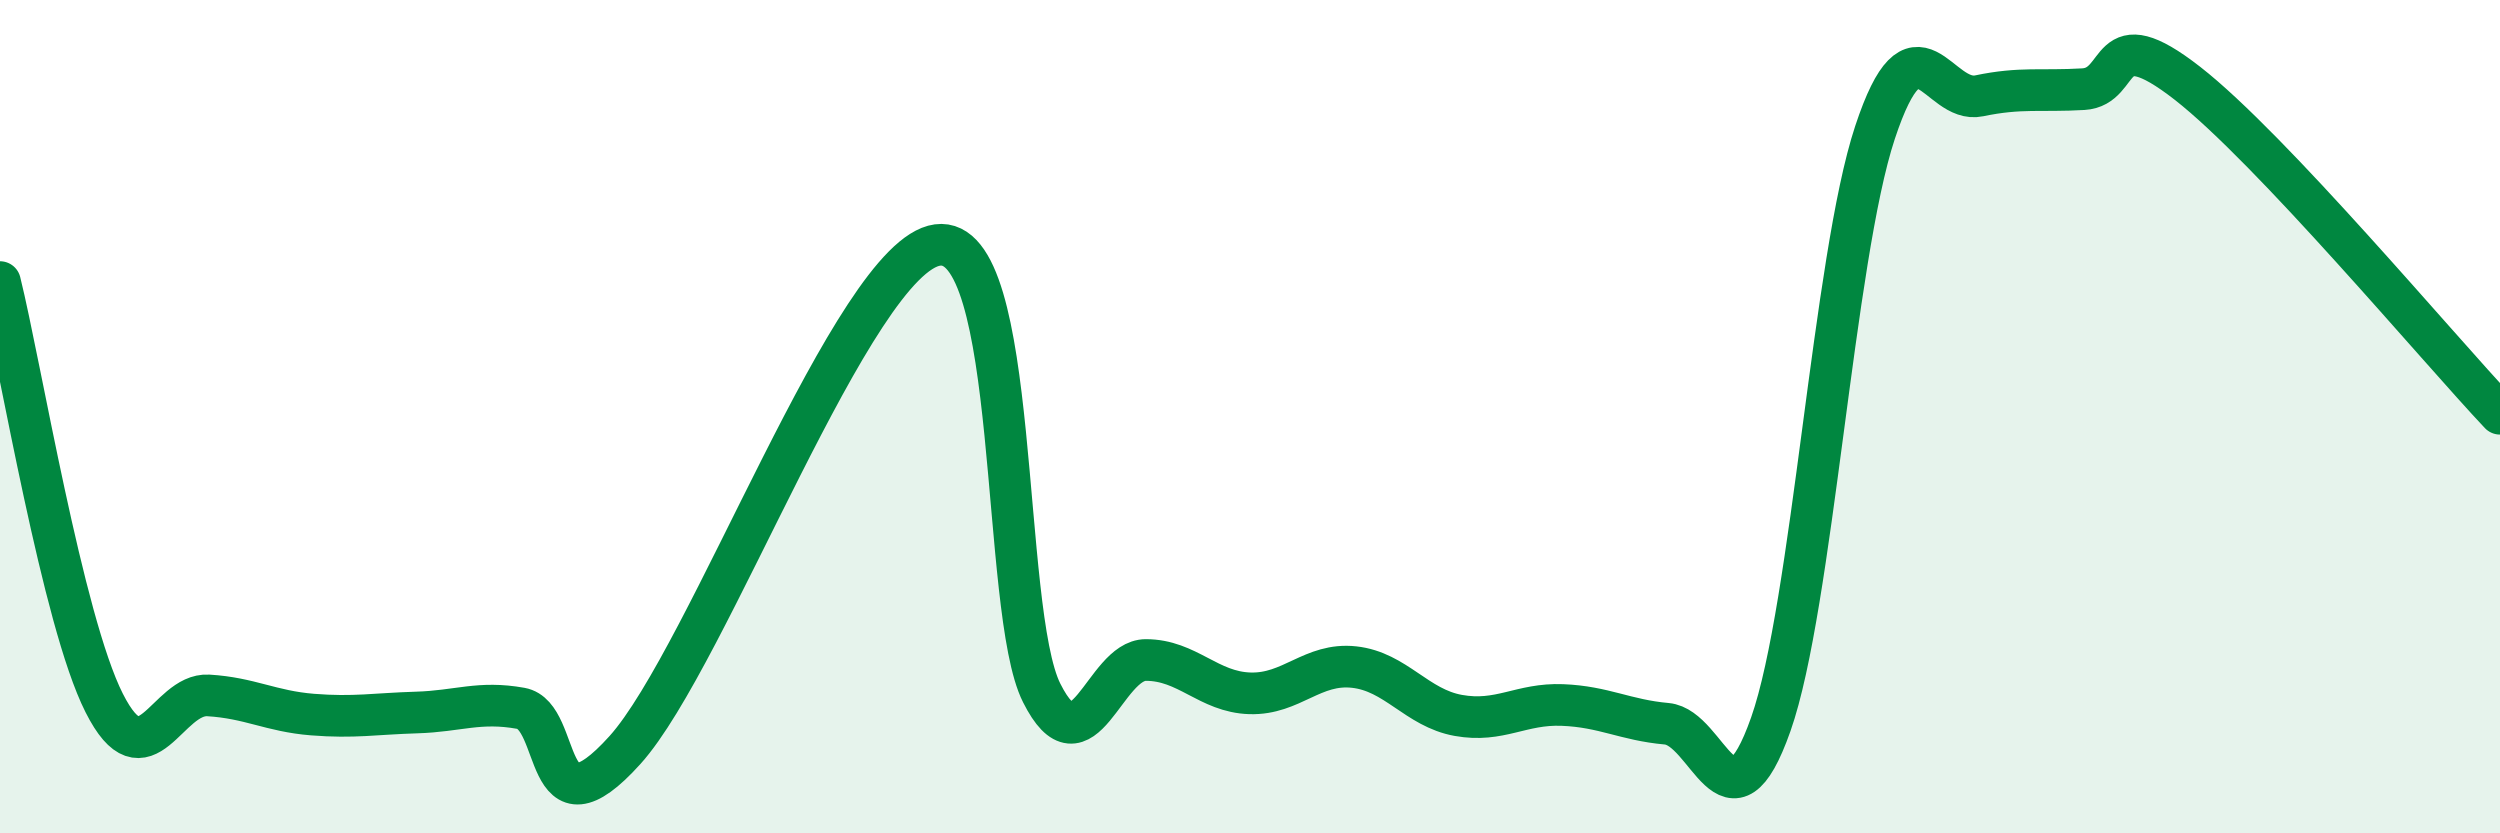
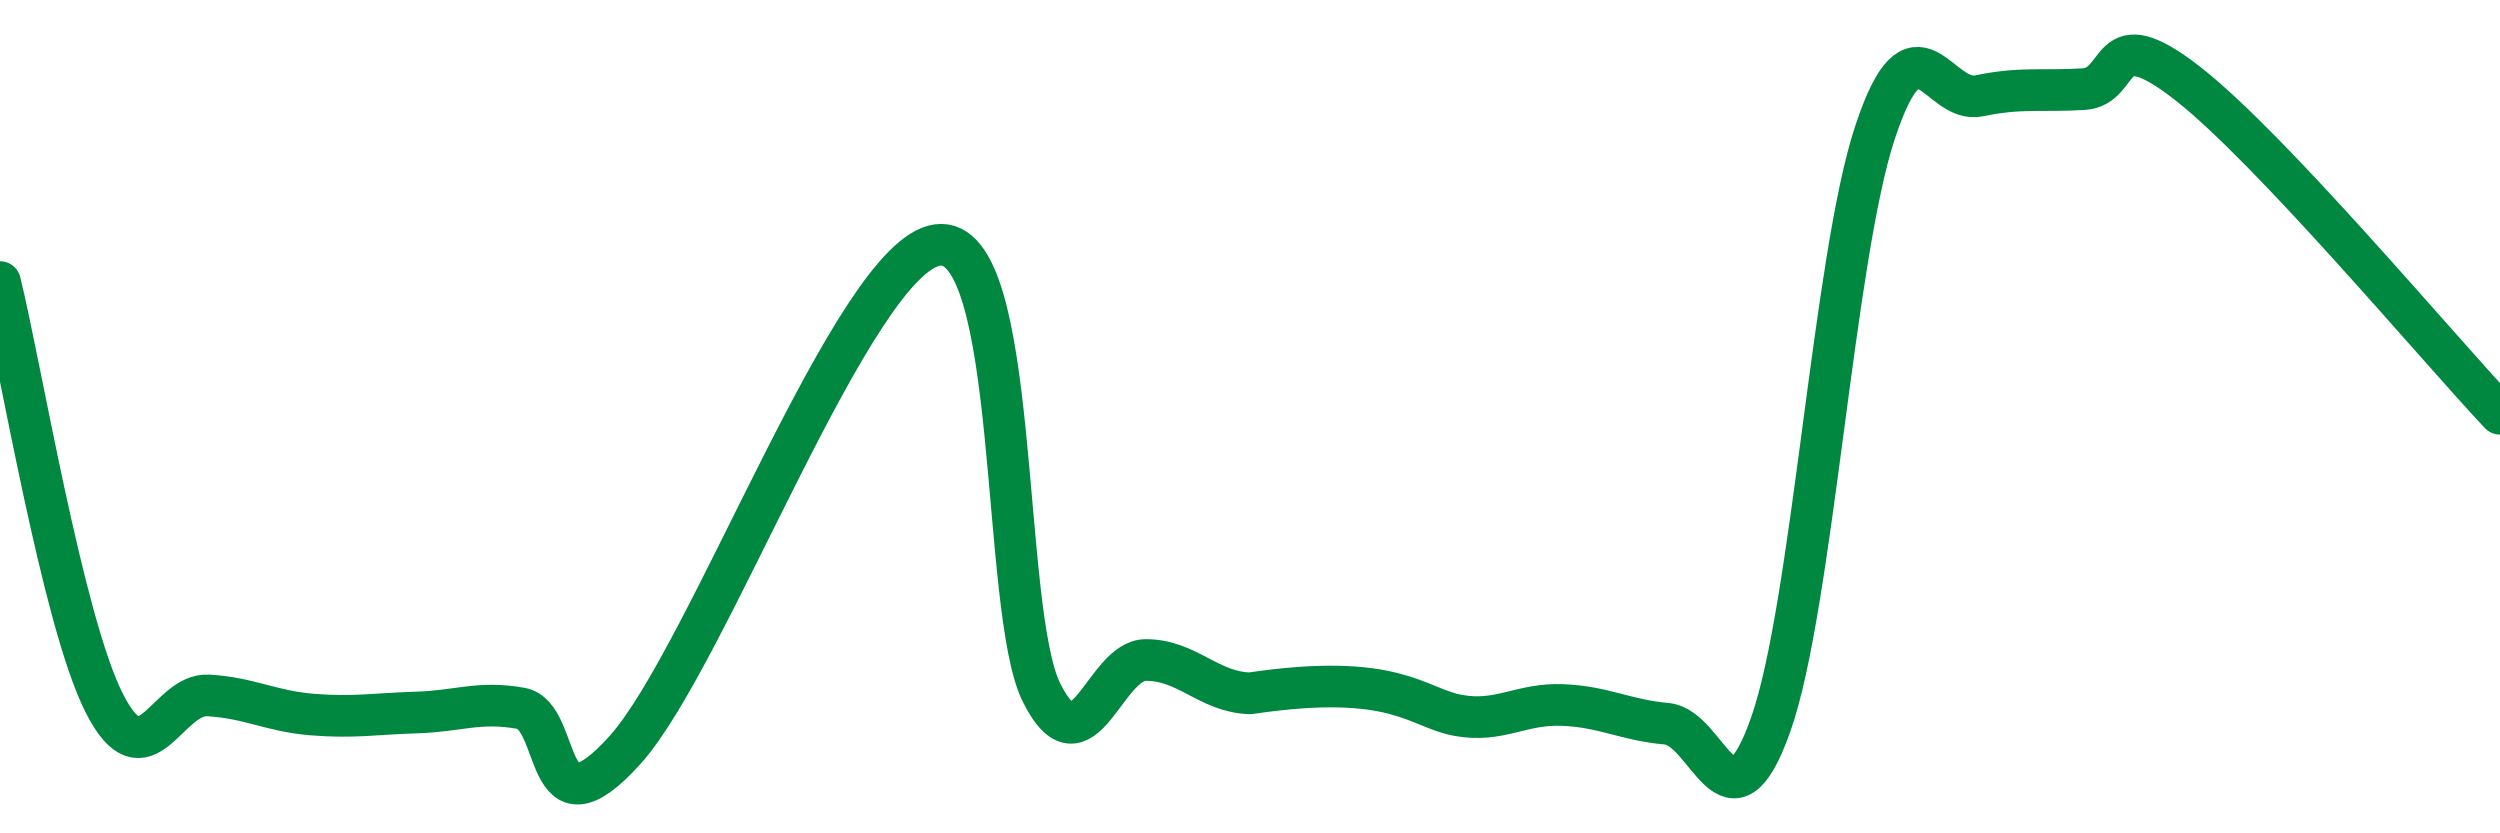
<svg xmlns="http://www.w3.org/2000/svg" width="60" height="20" viewBox="0 0 60 20">
-   <path d="M 0,6.77 C 0.5,8.79 1.5,14.89 2.5,16.87 C 3.5,18.85 4,16.63 5,16.69 C 6,16.75 6.5,17.07 7.5,17.15 C 8.5,17.23 9,17.13 10,17.1 C 11,17.07 11.5,16.82 12.5,17 C 13.5,17.18 13,20.22 15,18 C 17,15.78 20.5,6.15 22.5,5.88 C 24.5,5.61 24,14.64 25,16.63 C 26,18.62 26.5,15.84 27.5,15.84 C 28.5,15.84 29,16.61 30,16.64 C 31,16.67 31.5,15.9 32.5,16.01 C 33.5,16.12 34,16.99 35,17.17 C 36,17.35 36.5,16.88 37.5,16.92 C 38.5,16.96 39,17.28 40,17.37 C 41,17.46 41.5,20.22 42.5,17.38 C 43.5,14.54 44,6.2 45,3.18 C 46,0.16 46.5,2.51 47.5,2.3 C 48.5,2.09 49,2.2 50,2.14 C 51,2.08 50.5,0.44 52.5,2 C 54.5,3.56 58.5,8.34 60,9.93L60 20L0 20Z" fill="#008740" opacity="0.1" stroke-linecap="round" stroke-linejoin="round" />
-   <path d="M 0,6.77 C 0.5,8.79 1.5,14.89 2.5,16.87 C 3.5,18.85 4,16.63 5,16.69 C 6,16.75 6.5,17.07 7.5,17.15 C 8.5,17.23 9,17.13 10,17.1 C 11,17.07 11.5,16.82 12.5,17 C 13.5,17.18 13,20.22 15,18 C 17,15.78 20.5,6.15 22.5,5.88 C 24.5,5.61 24,14.64 25,16.63 C 26,18.62 26.5,15.84 27.5,15.84 C 28.5,15.84 29,16.61 30,16.64 C 31,16.67 31.5,15.9 32.5,16.01 C 33.5,16.12 34,16.99 35,17.17 C 36,17.35 36.5,16.88 37.5,16.92 C 38.5,16.96 39,17.28 40,17.37 C 41,17.46 41.5,20.22 42.5,17.38 C 43.5,14.54 44,6.2 45,3.18 C 46,0.16 46.5,2.51 47.5,2.3 C 48.5,2.09 49,2.2 50,2.14 C 51,2.08 50.5,0.44 52.5,2 C 54.5,3.56 58.5,8.34 60,9.93" stroke="#008740" stroke-width="1" fill="none" stroke-linecap="round" stroke-linejoin="round" />
+   <path d="M 0,6.77 C 0.5,8.79 1.5,14.89 2.5,16.87 C 3.5,18.85 4,16.63 5,16.69 C 6,16.75 6.5,17.07 7.5,17.15 C 8.5,17.23 9,17.13 10,17.1 C 11,17.07 11.5,16.82 12.5,17 C 13.5,17.18 13,20.22 15,18 C 17,15.78 20.5,6.15 22.5,5.88 C 24.5,5.61 24,14.64 25,16.63 C 26,18.62 26.5,15.84 27.5,15.84 C 28.5,15.84 29,16.61 30,16.64 C 33.5,16.12 34,16.99 35,17.17 C 36,17.35 36.5,16.88 37.5,16.92 C 38.5,16.96 39,17.28 40,17.37 C 41,17.46 41.5,20.22 42.5,17.38 C 43.5,14.54 44,6.2 45,3.18 C 46,0.16 46.5,2.51 47.5,2.3 C 48.5,2.09 49,2.2 50,2.14 C 51,2.08 50.5,0.44 52.5,2 C 54.5,3.56 58.5,8.34 60,9.93" stroke="#008740" stroke-width="1" fill="none" stroke-linecap="round" stroke-linejoin="round" />
</svg>